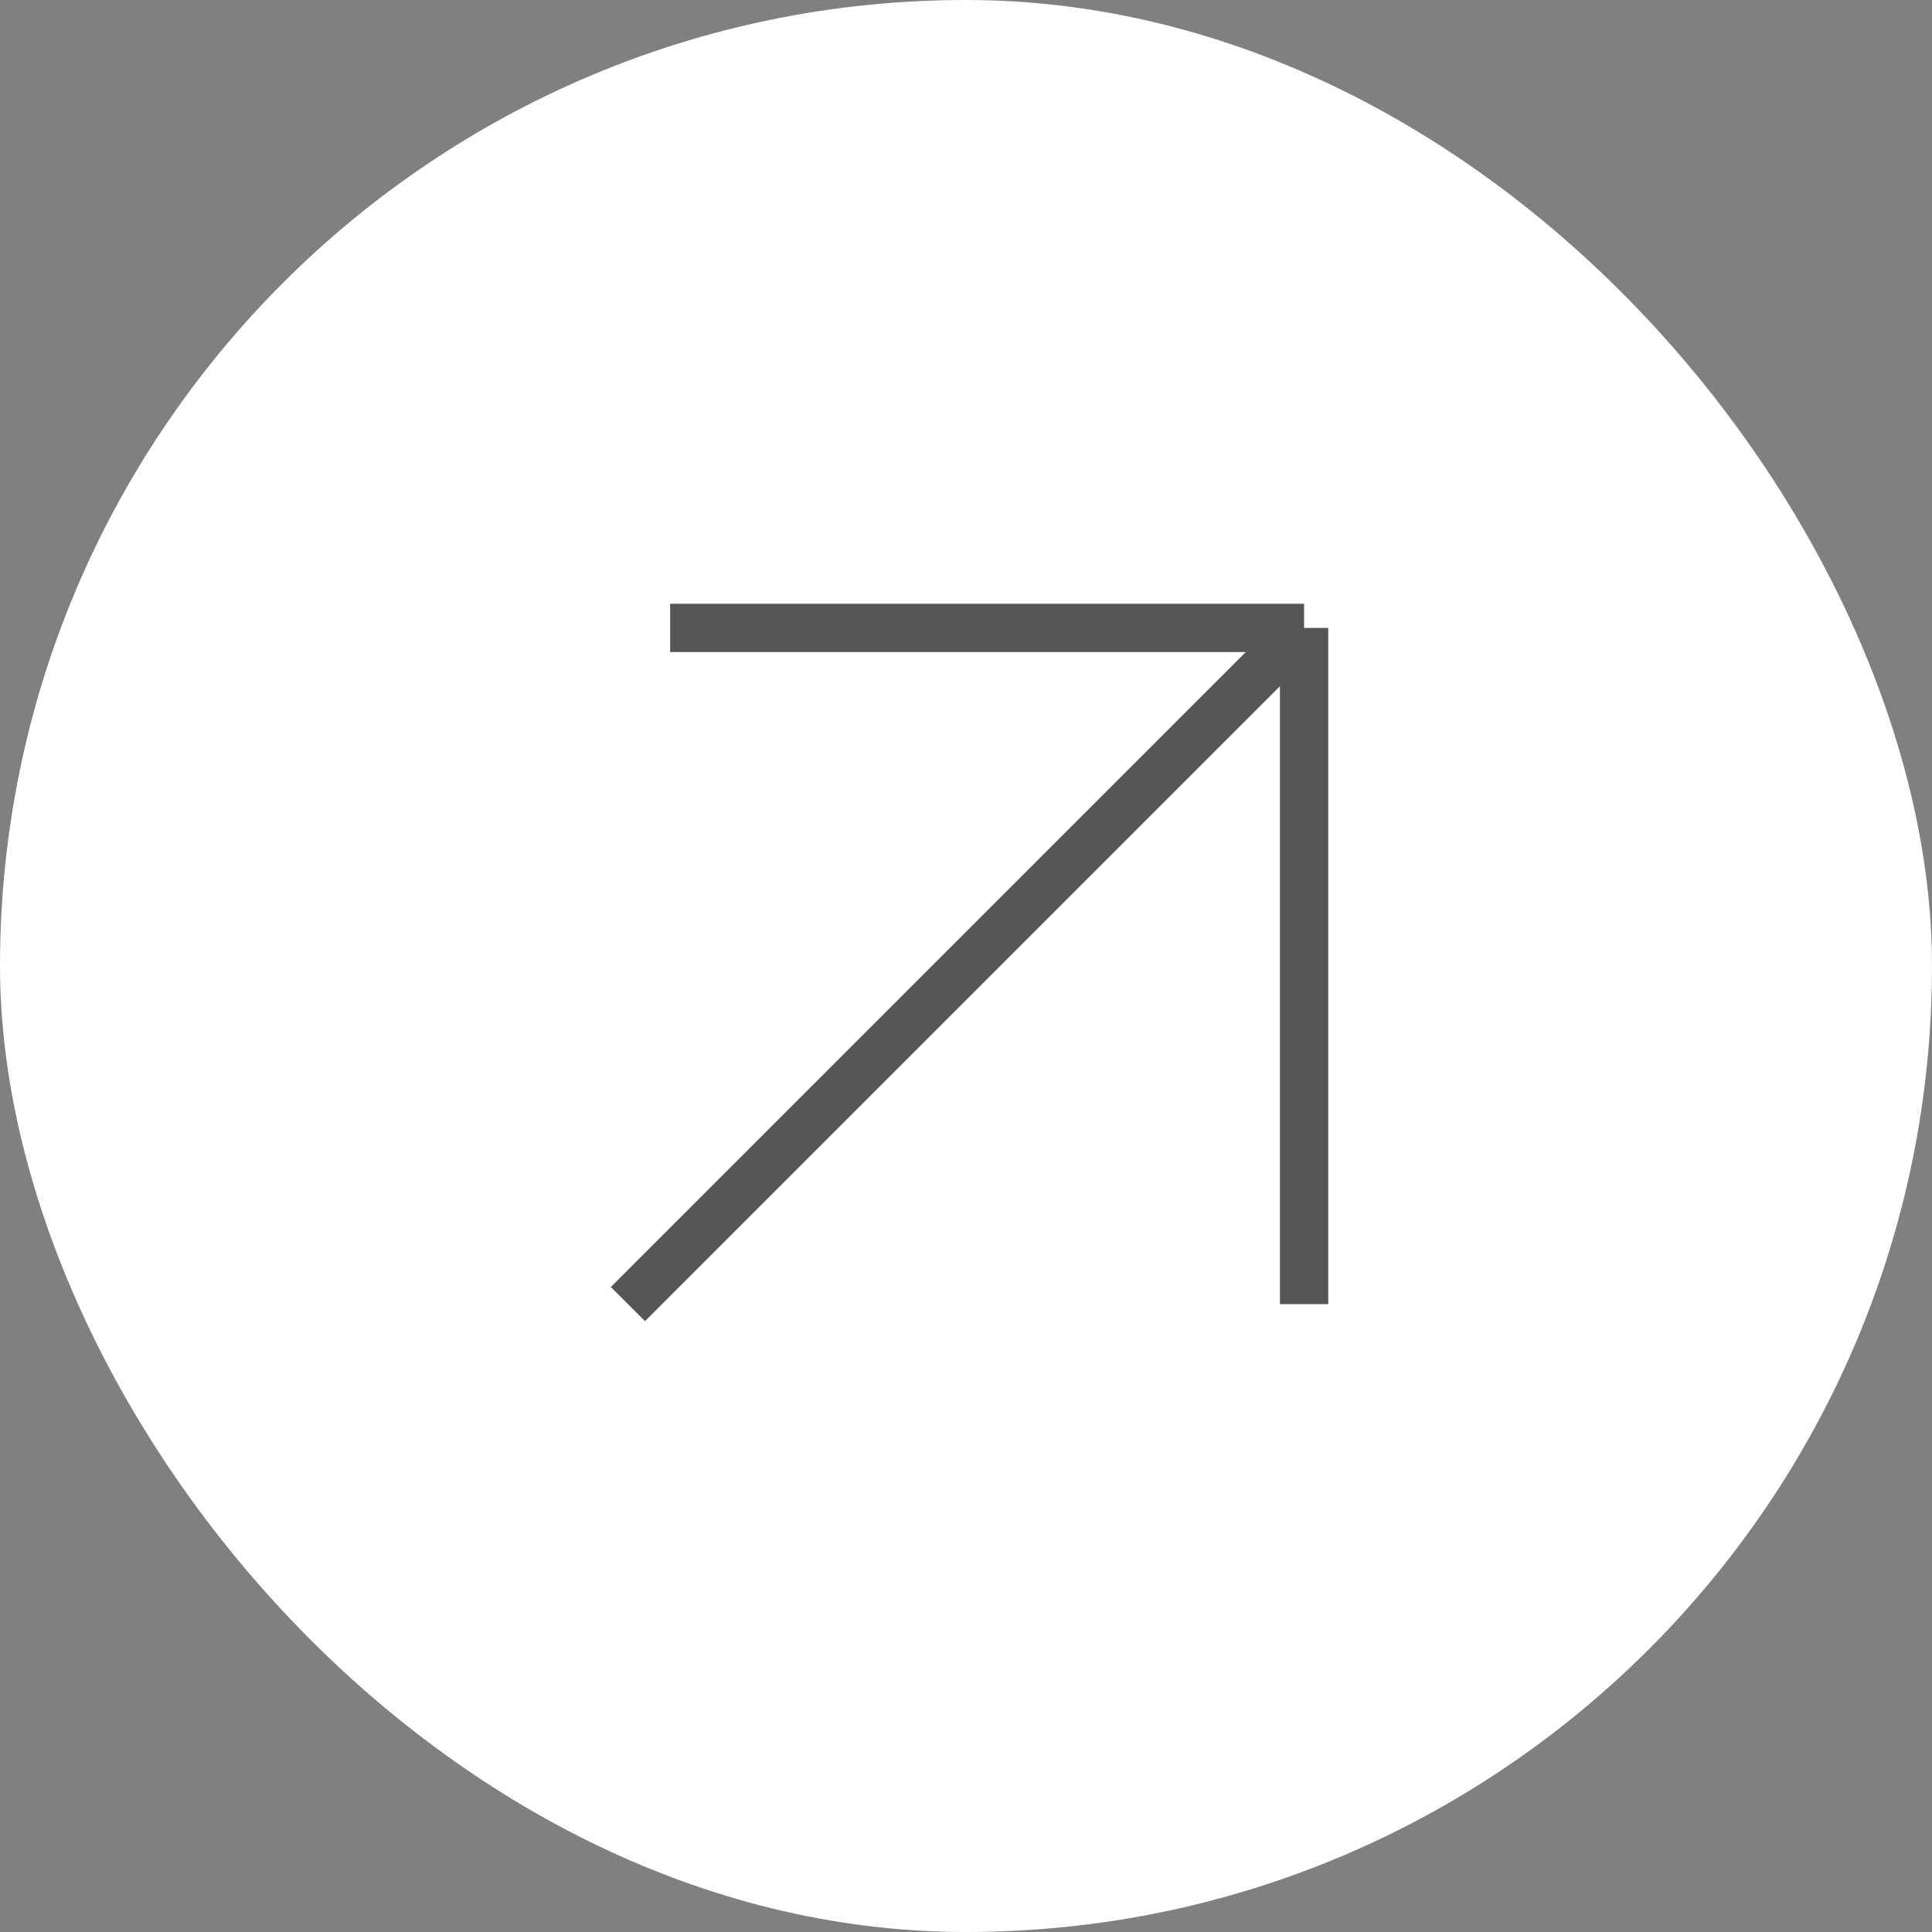
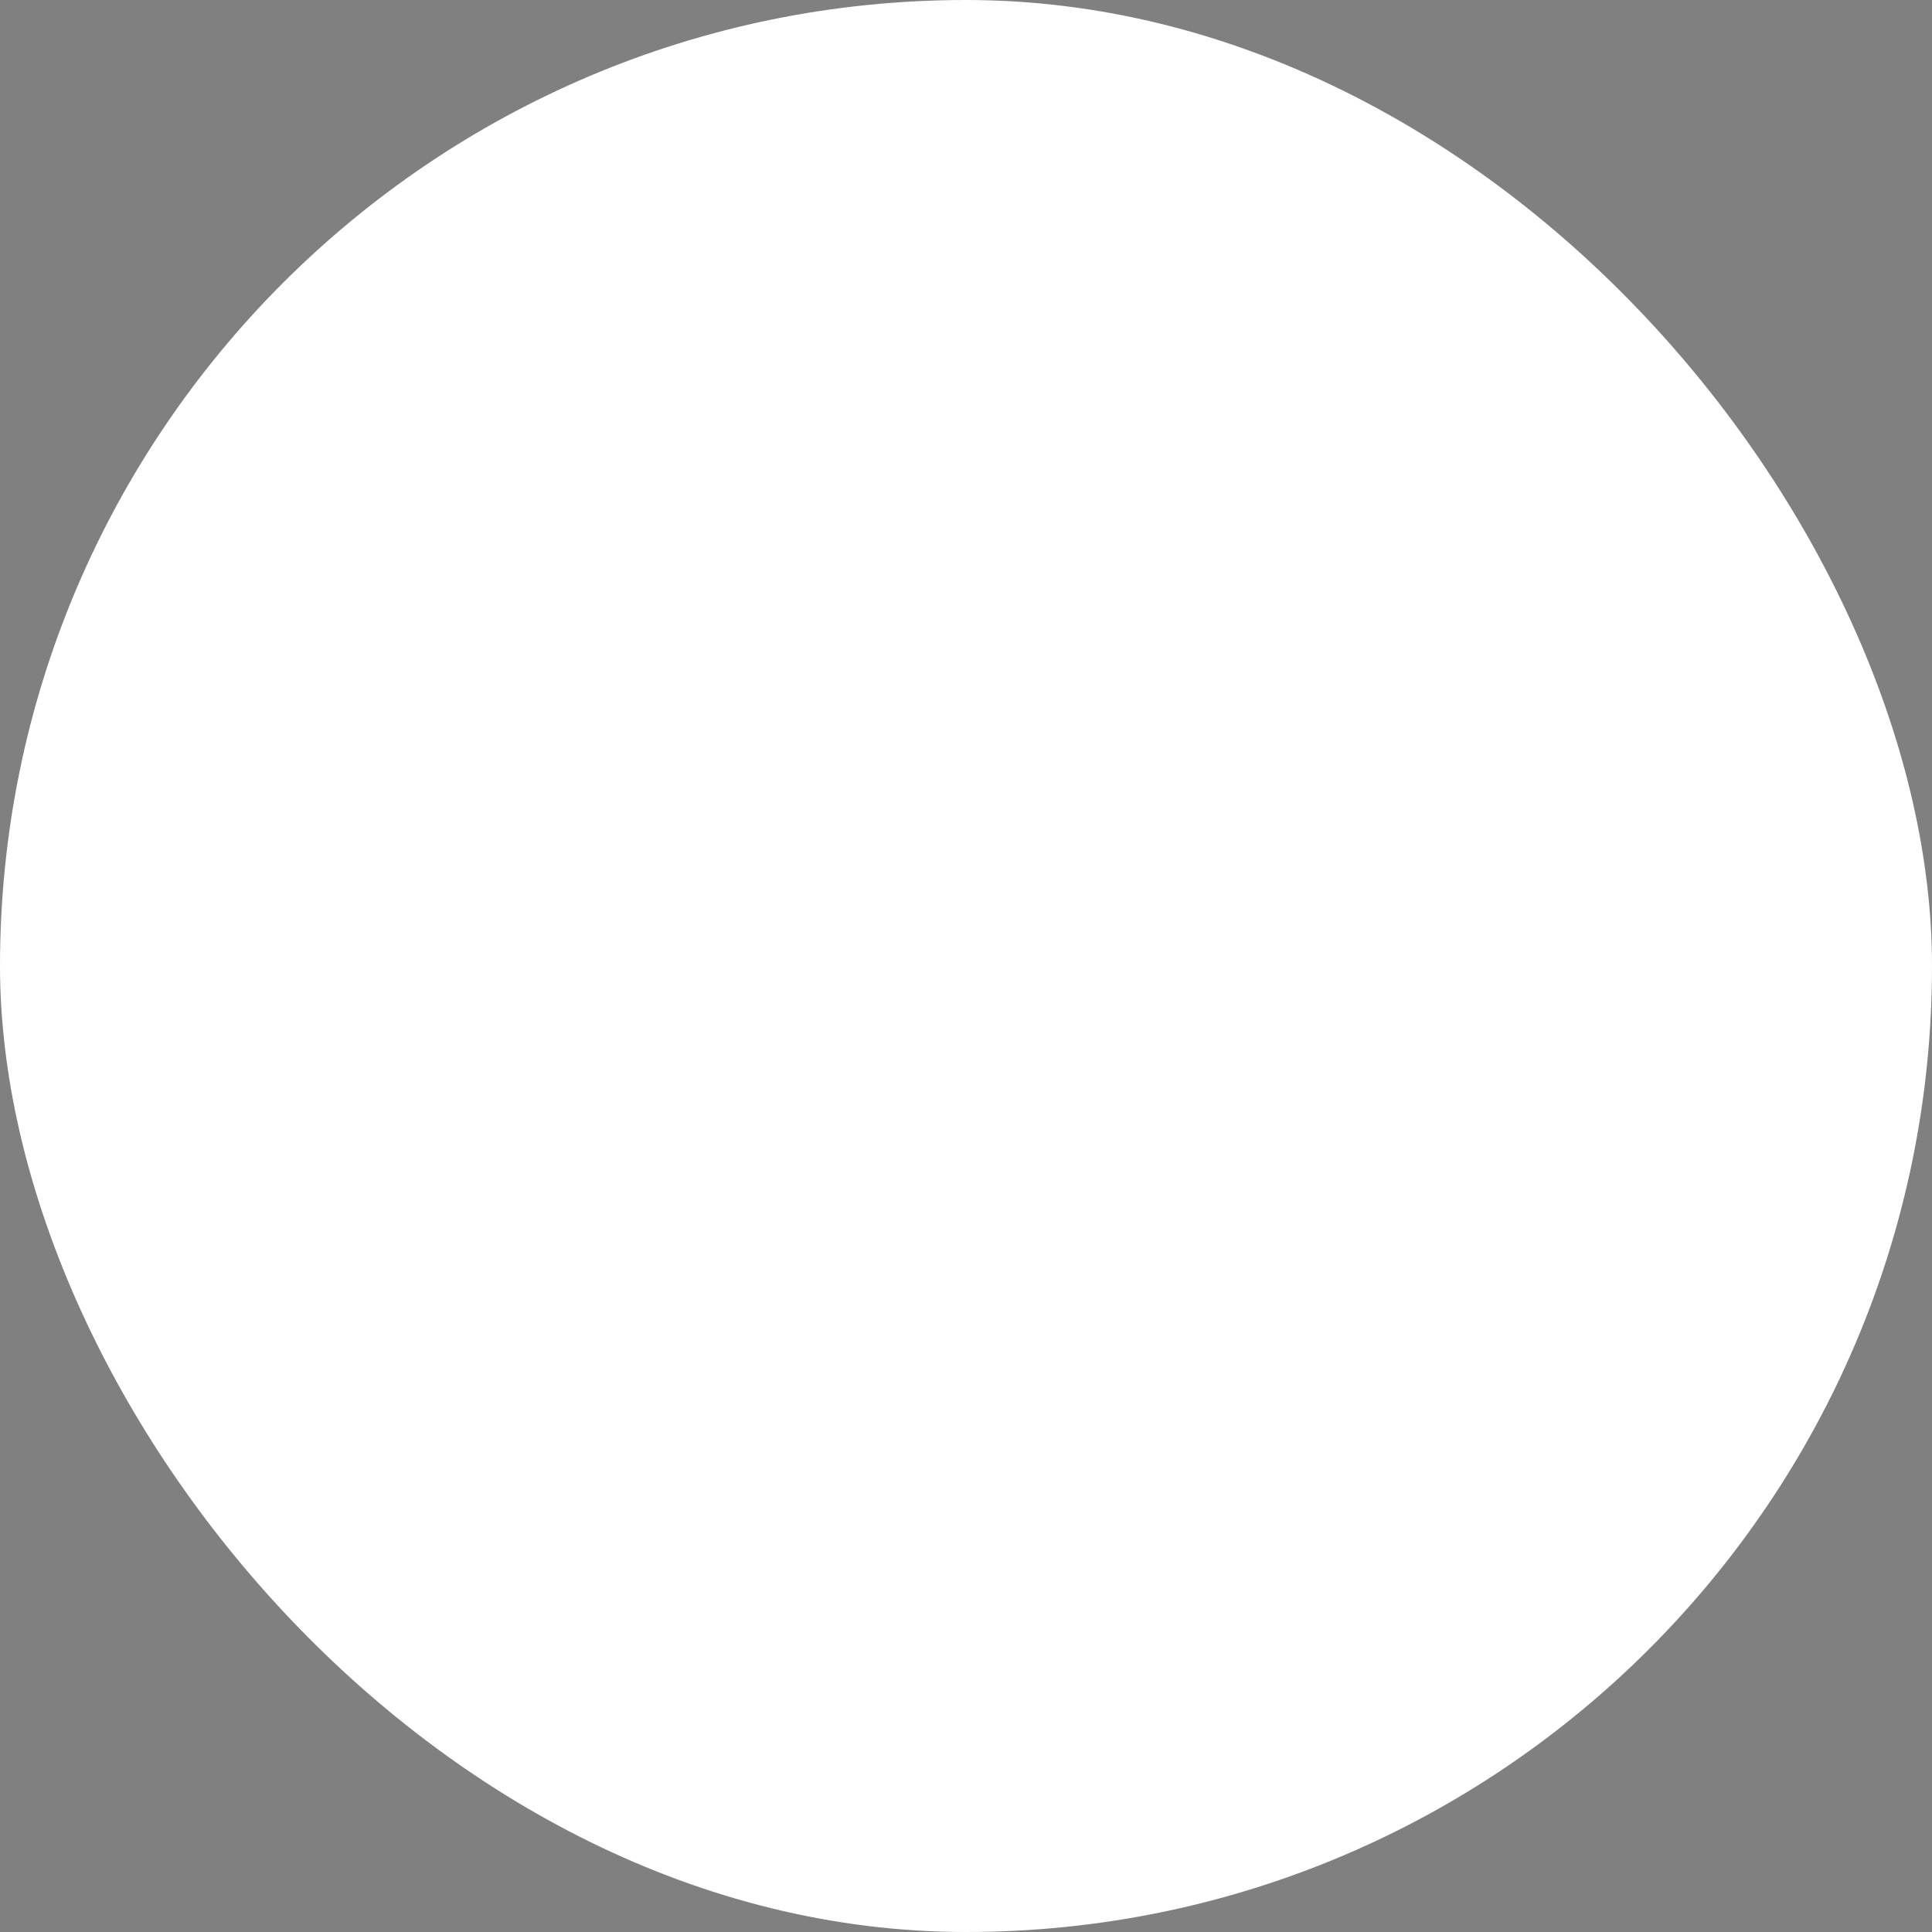
<svg xmlns="http://www.w3.org/2000/svg" width="30" height="30" viewBox="0 0 30 30" fill="none">
  <rect x="0" y="0" width="30" height="30" fill="#808080" stroke="none" />
  <rect width="30" height="30" rx="15" fill="white" />
-   <path d="M10.406 9.75H20.25M20.25 9.75L9.75 20.25M20.25 9.75V20.25" stroke="#555555" stroke-width="0.75" />
</svg>